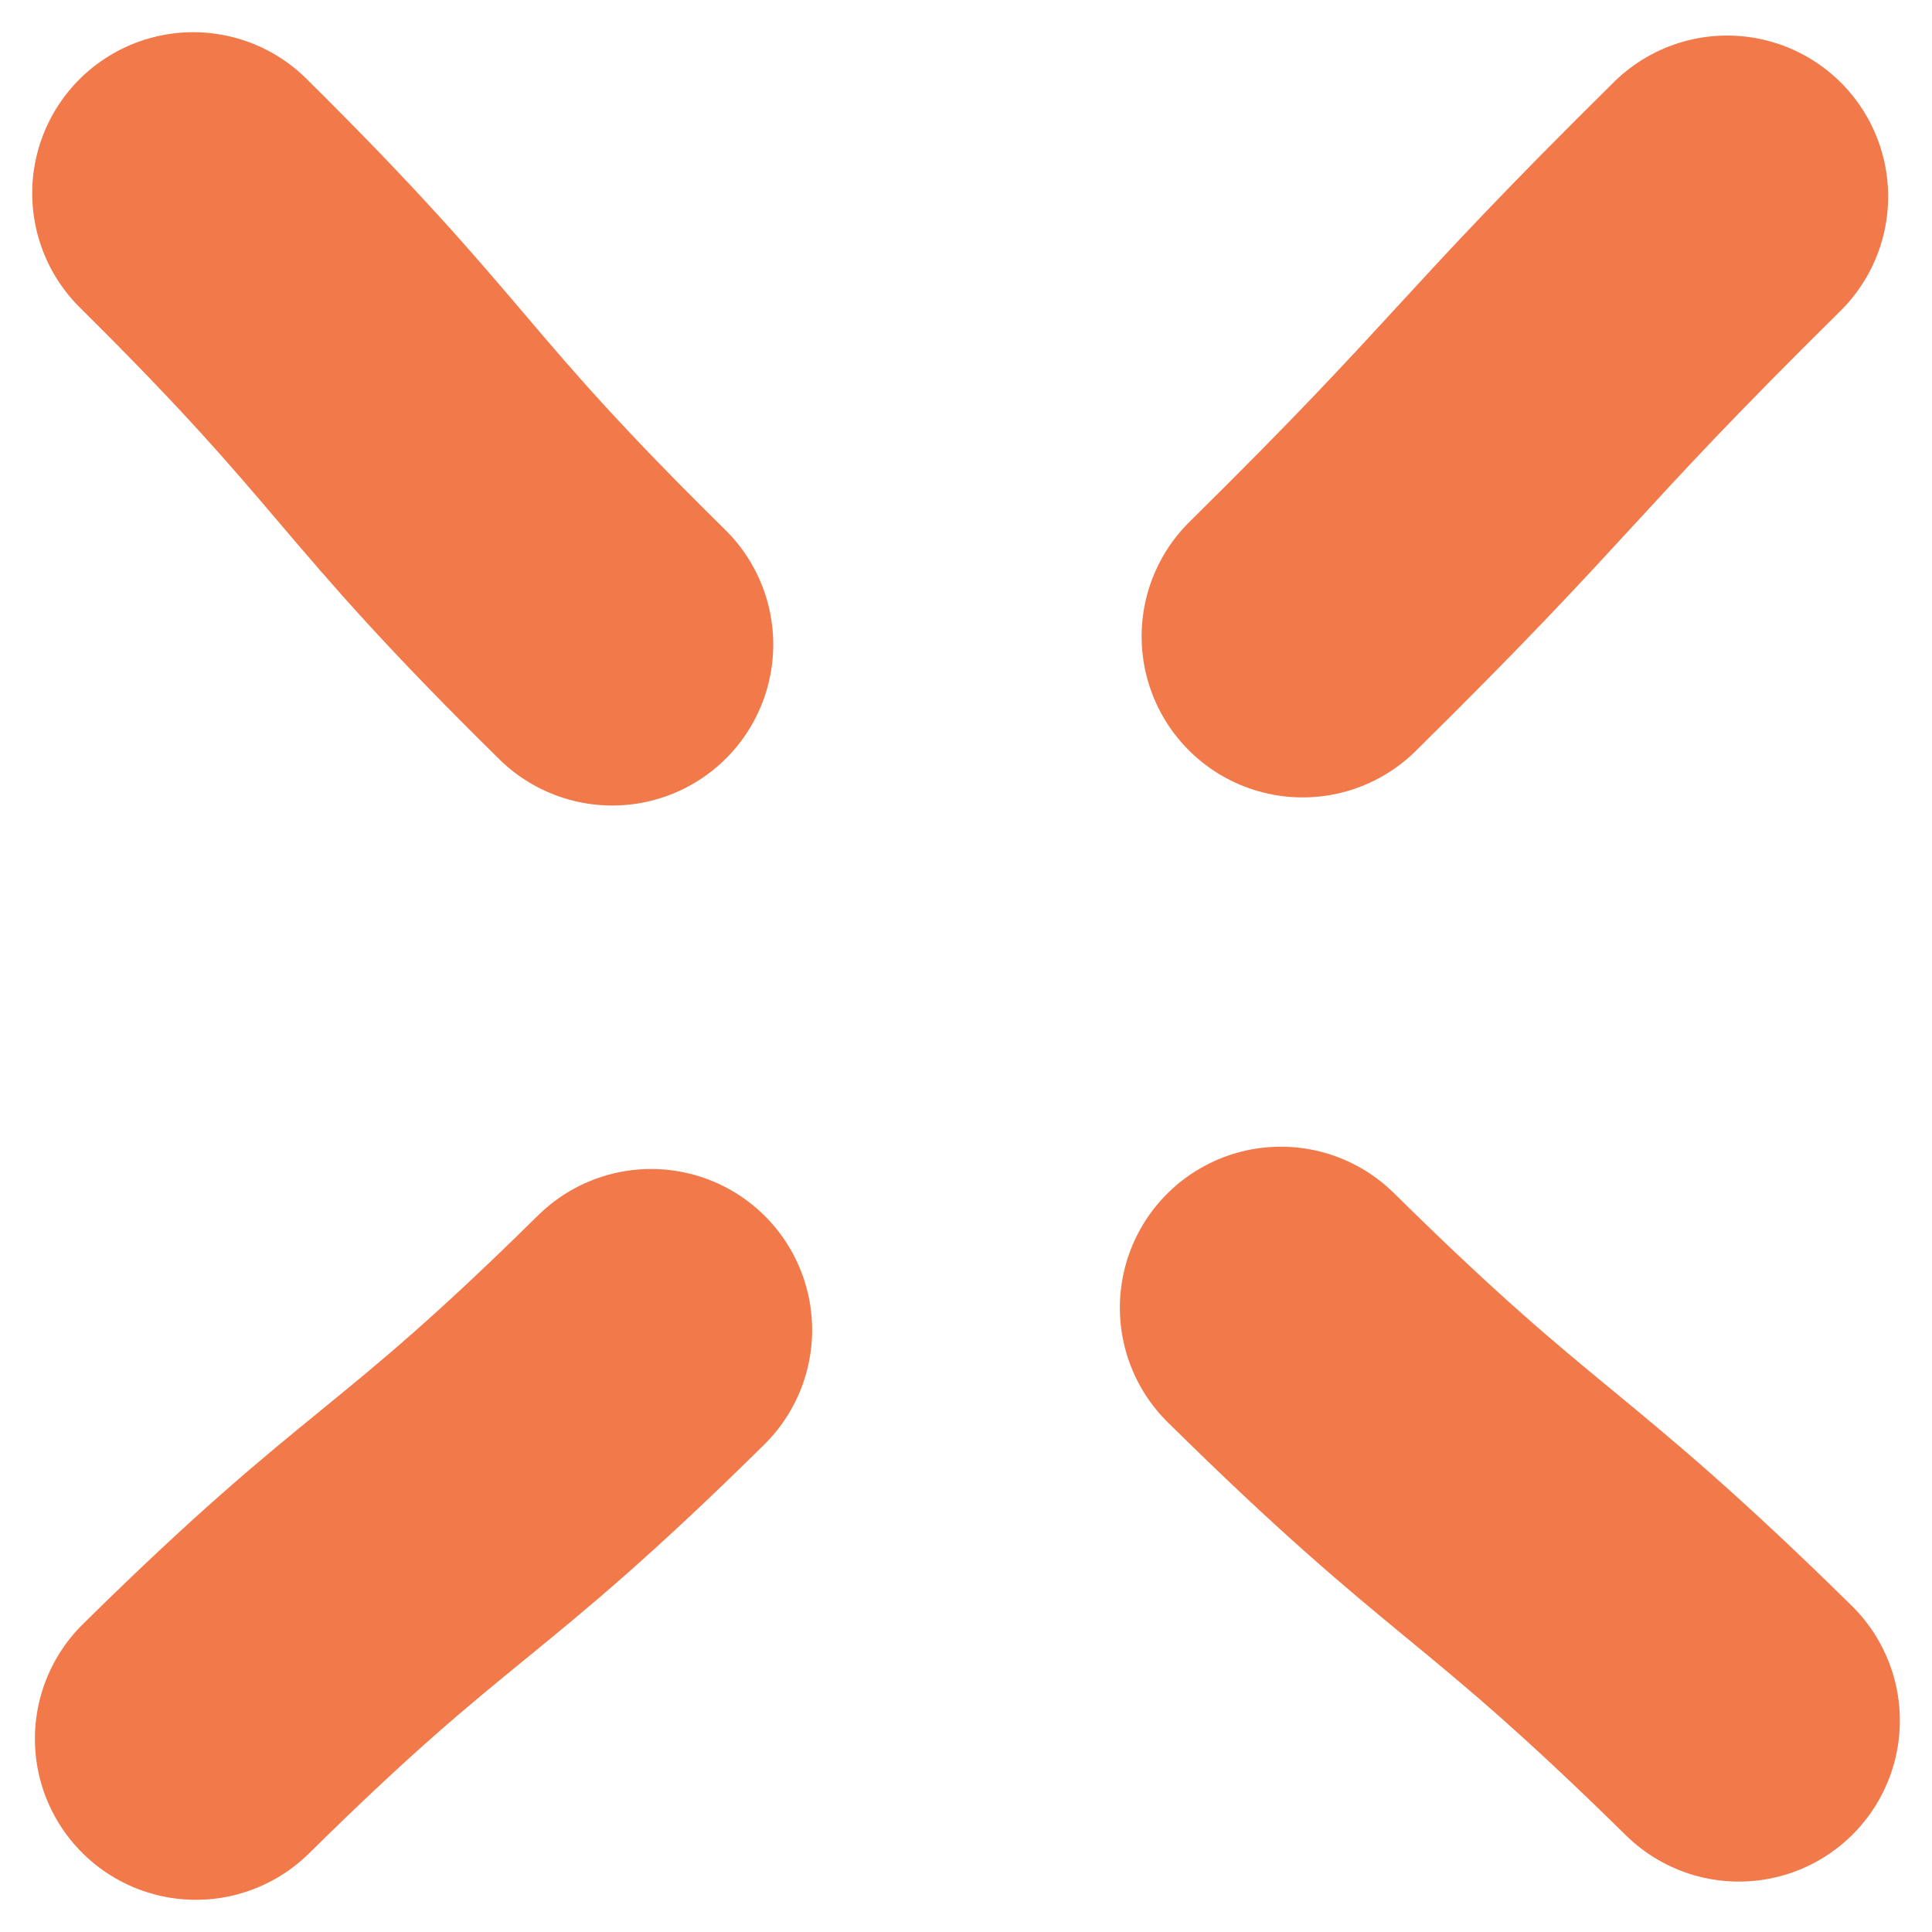
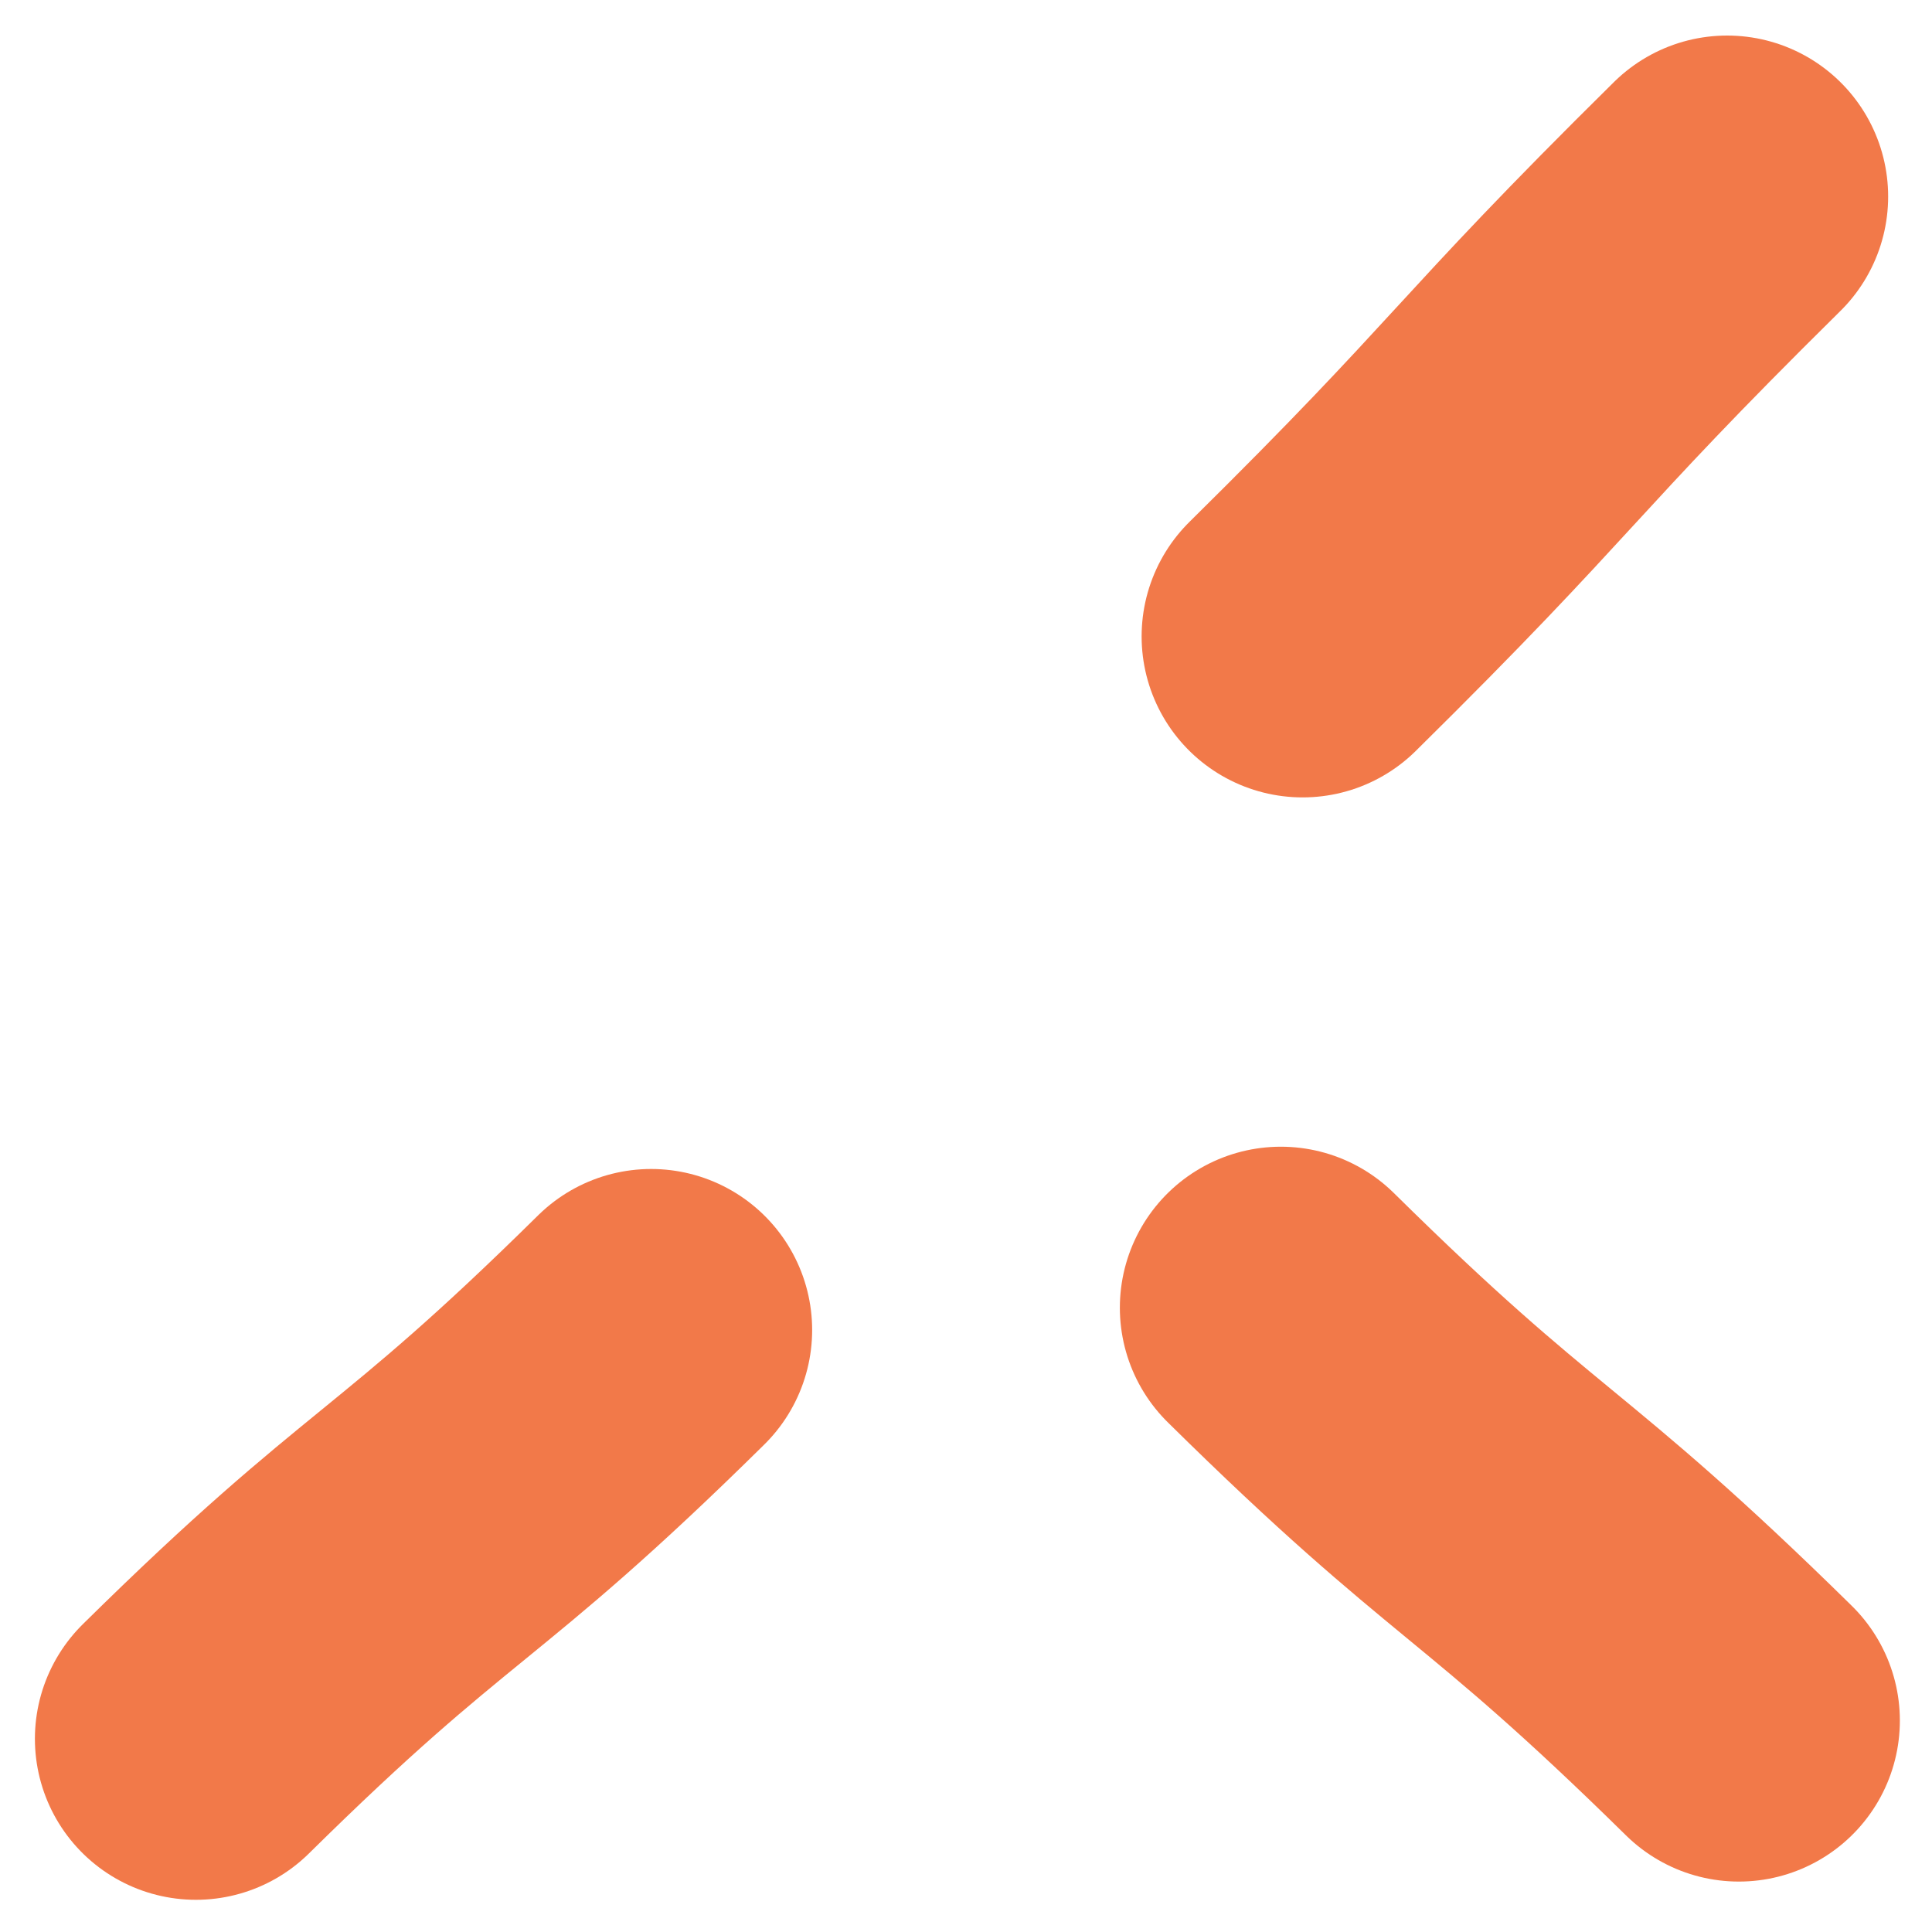
<svg xmlns="http://www.w3.org/2000/svg" width="30" height="30" viewBox="0 0 30 30" fill="none">
  <path d="M20.227 9.882C23.603 6.551 23.444 6.384 26.819 3.052" stroke="#F27949" stroke-width="5" stroke-miterlimit="10" stroke-linecap="round" />
-   <path d="M9.507 10.008C6.1 6.656 6.397 6.363 3 3" stroke="#F27949" stroke-width="5" stroke-miterlimit="10" stroke-linecap="round" />
  <path d="M3.042 27C6.418 23.669 6.736 23.983 10.111 20.652" stroke="#F27949" stroke-width="5" stroke-miterlimit="10" stroke-linecap="round" />
  <path d="M19.889 20.306C23.285 23.658 23.593 23.365 27.001 26.717" stroke="#F27949" stroke-width="5" stroke-miterlimit="10" stroke-linecap="round" />
</svg>